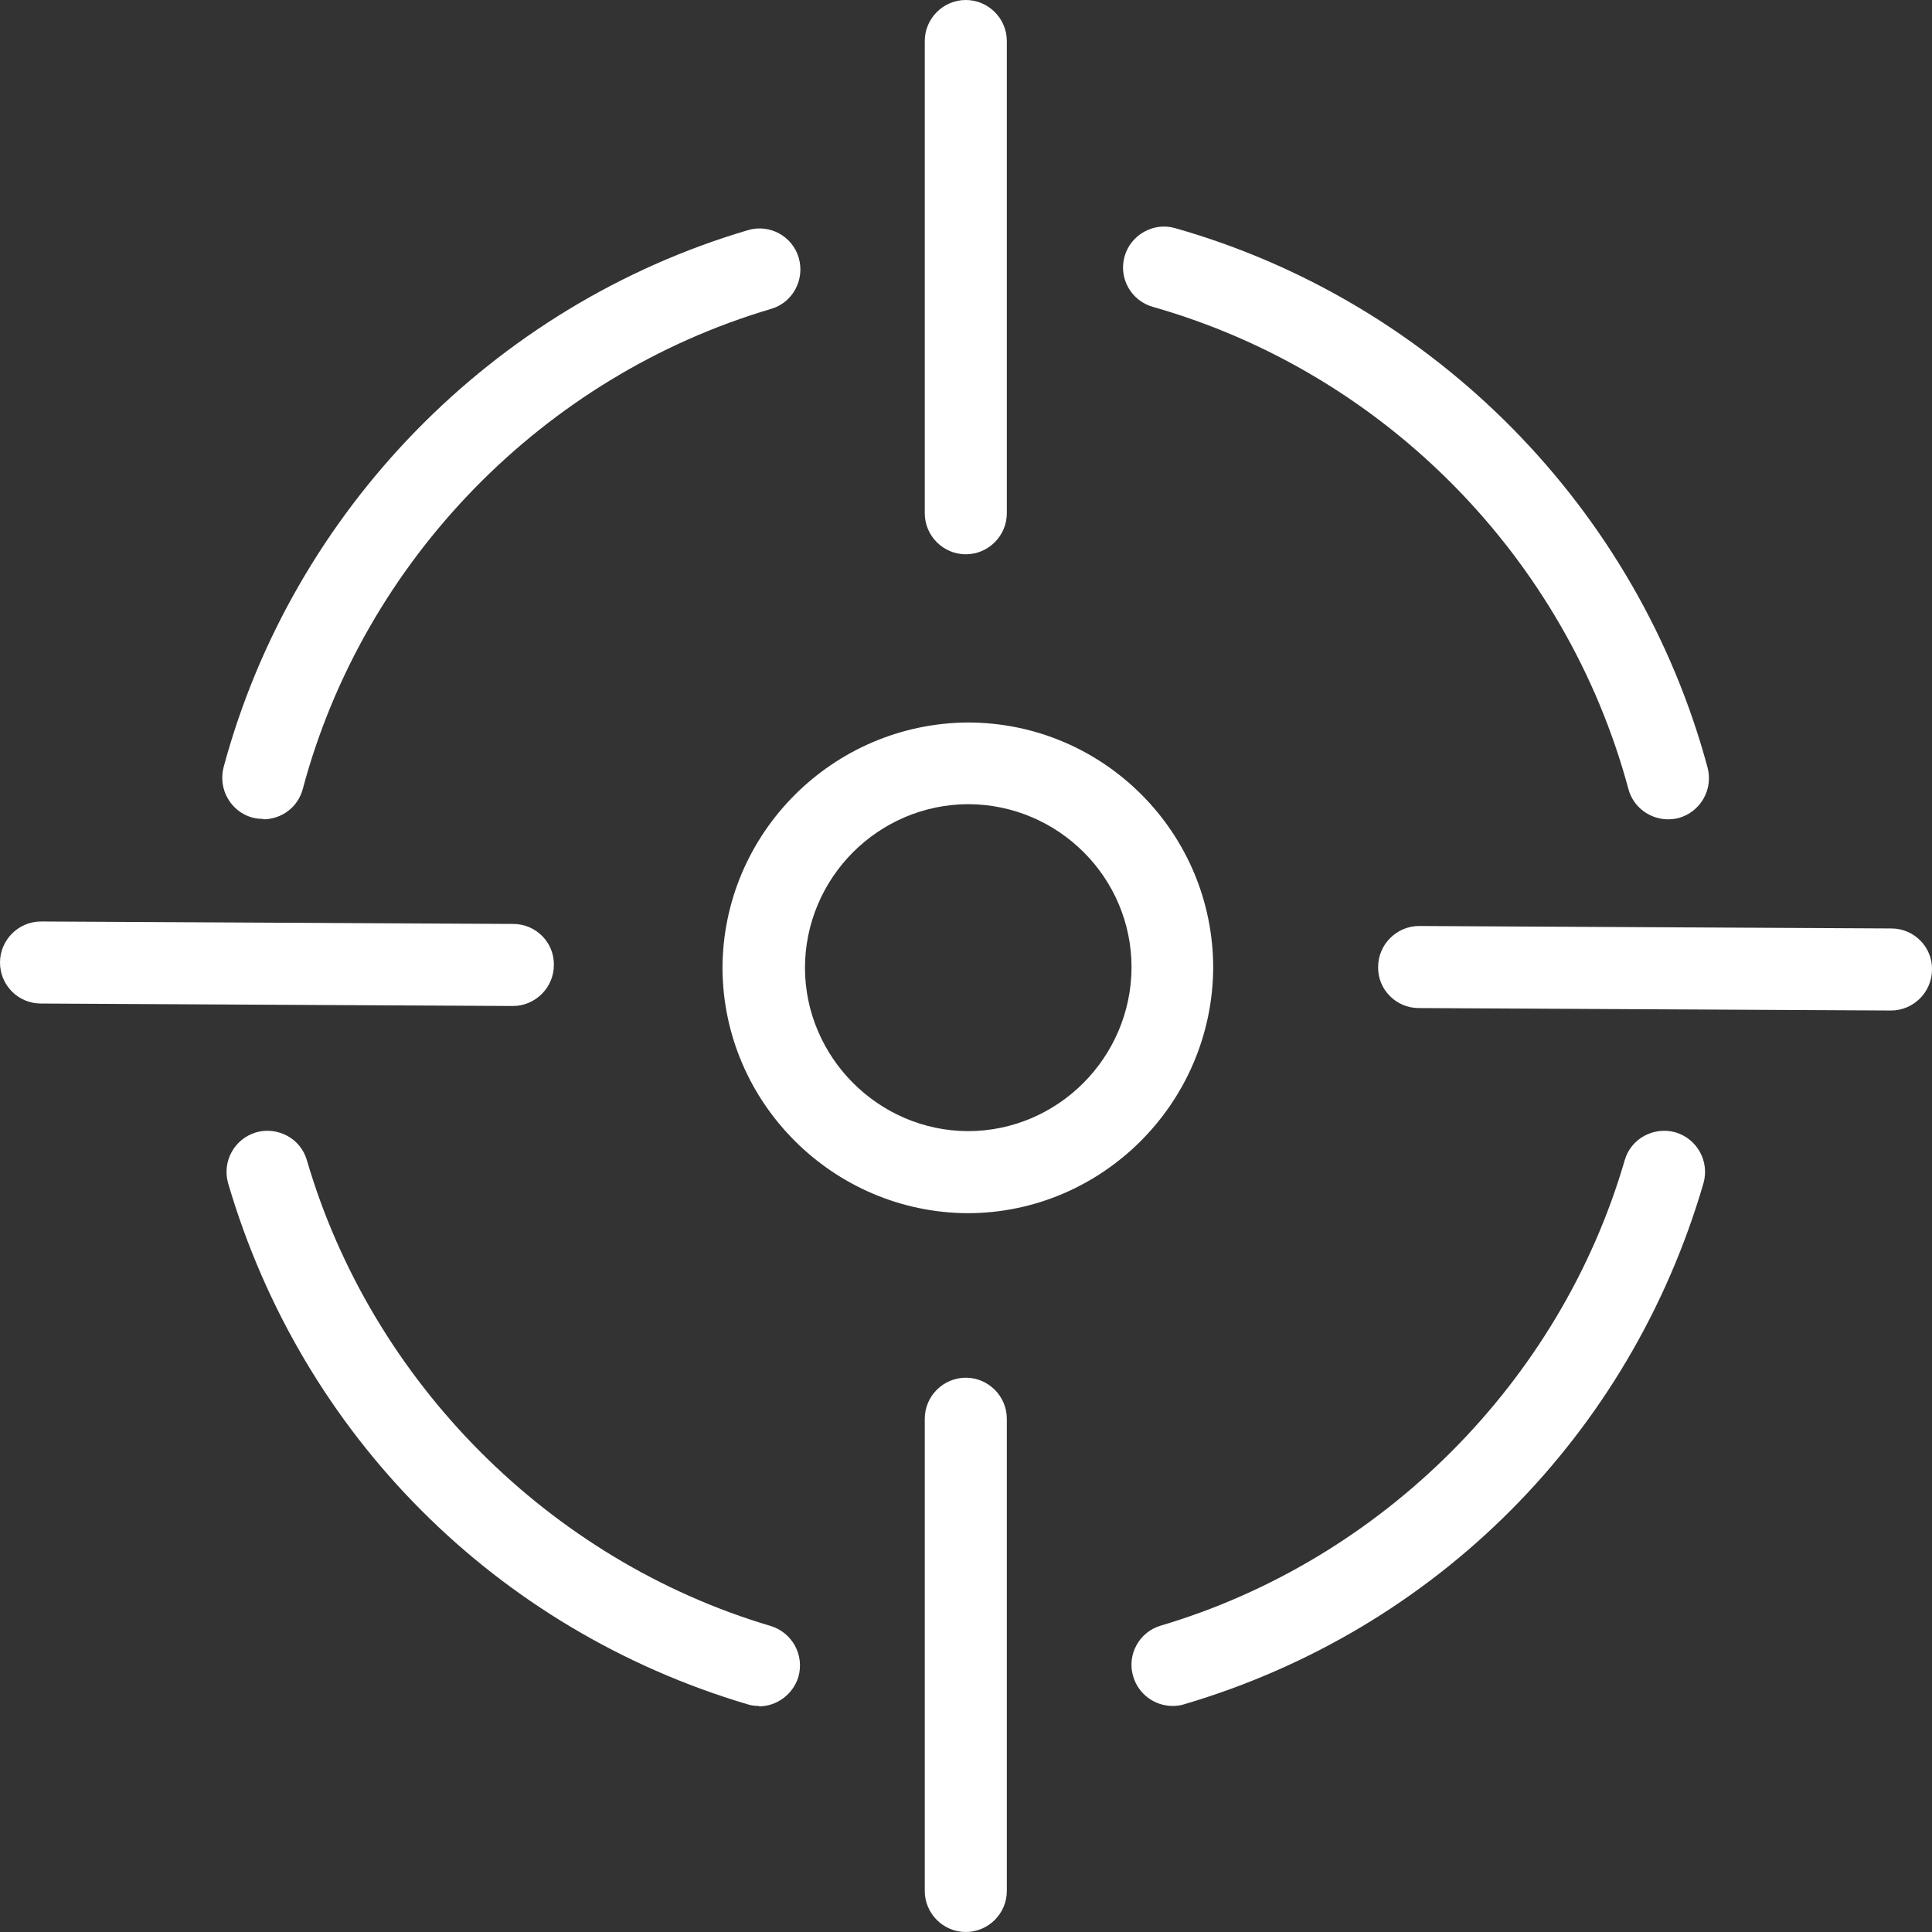
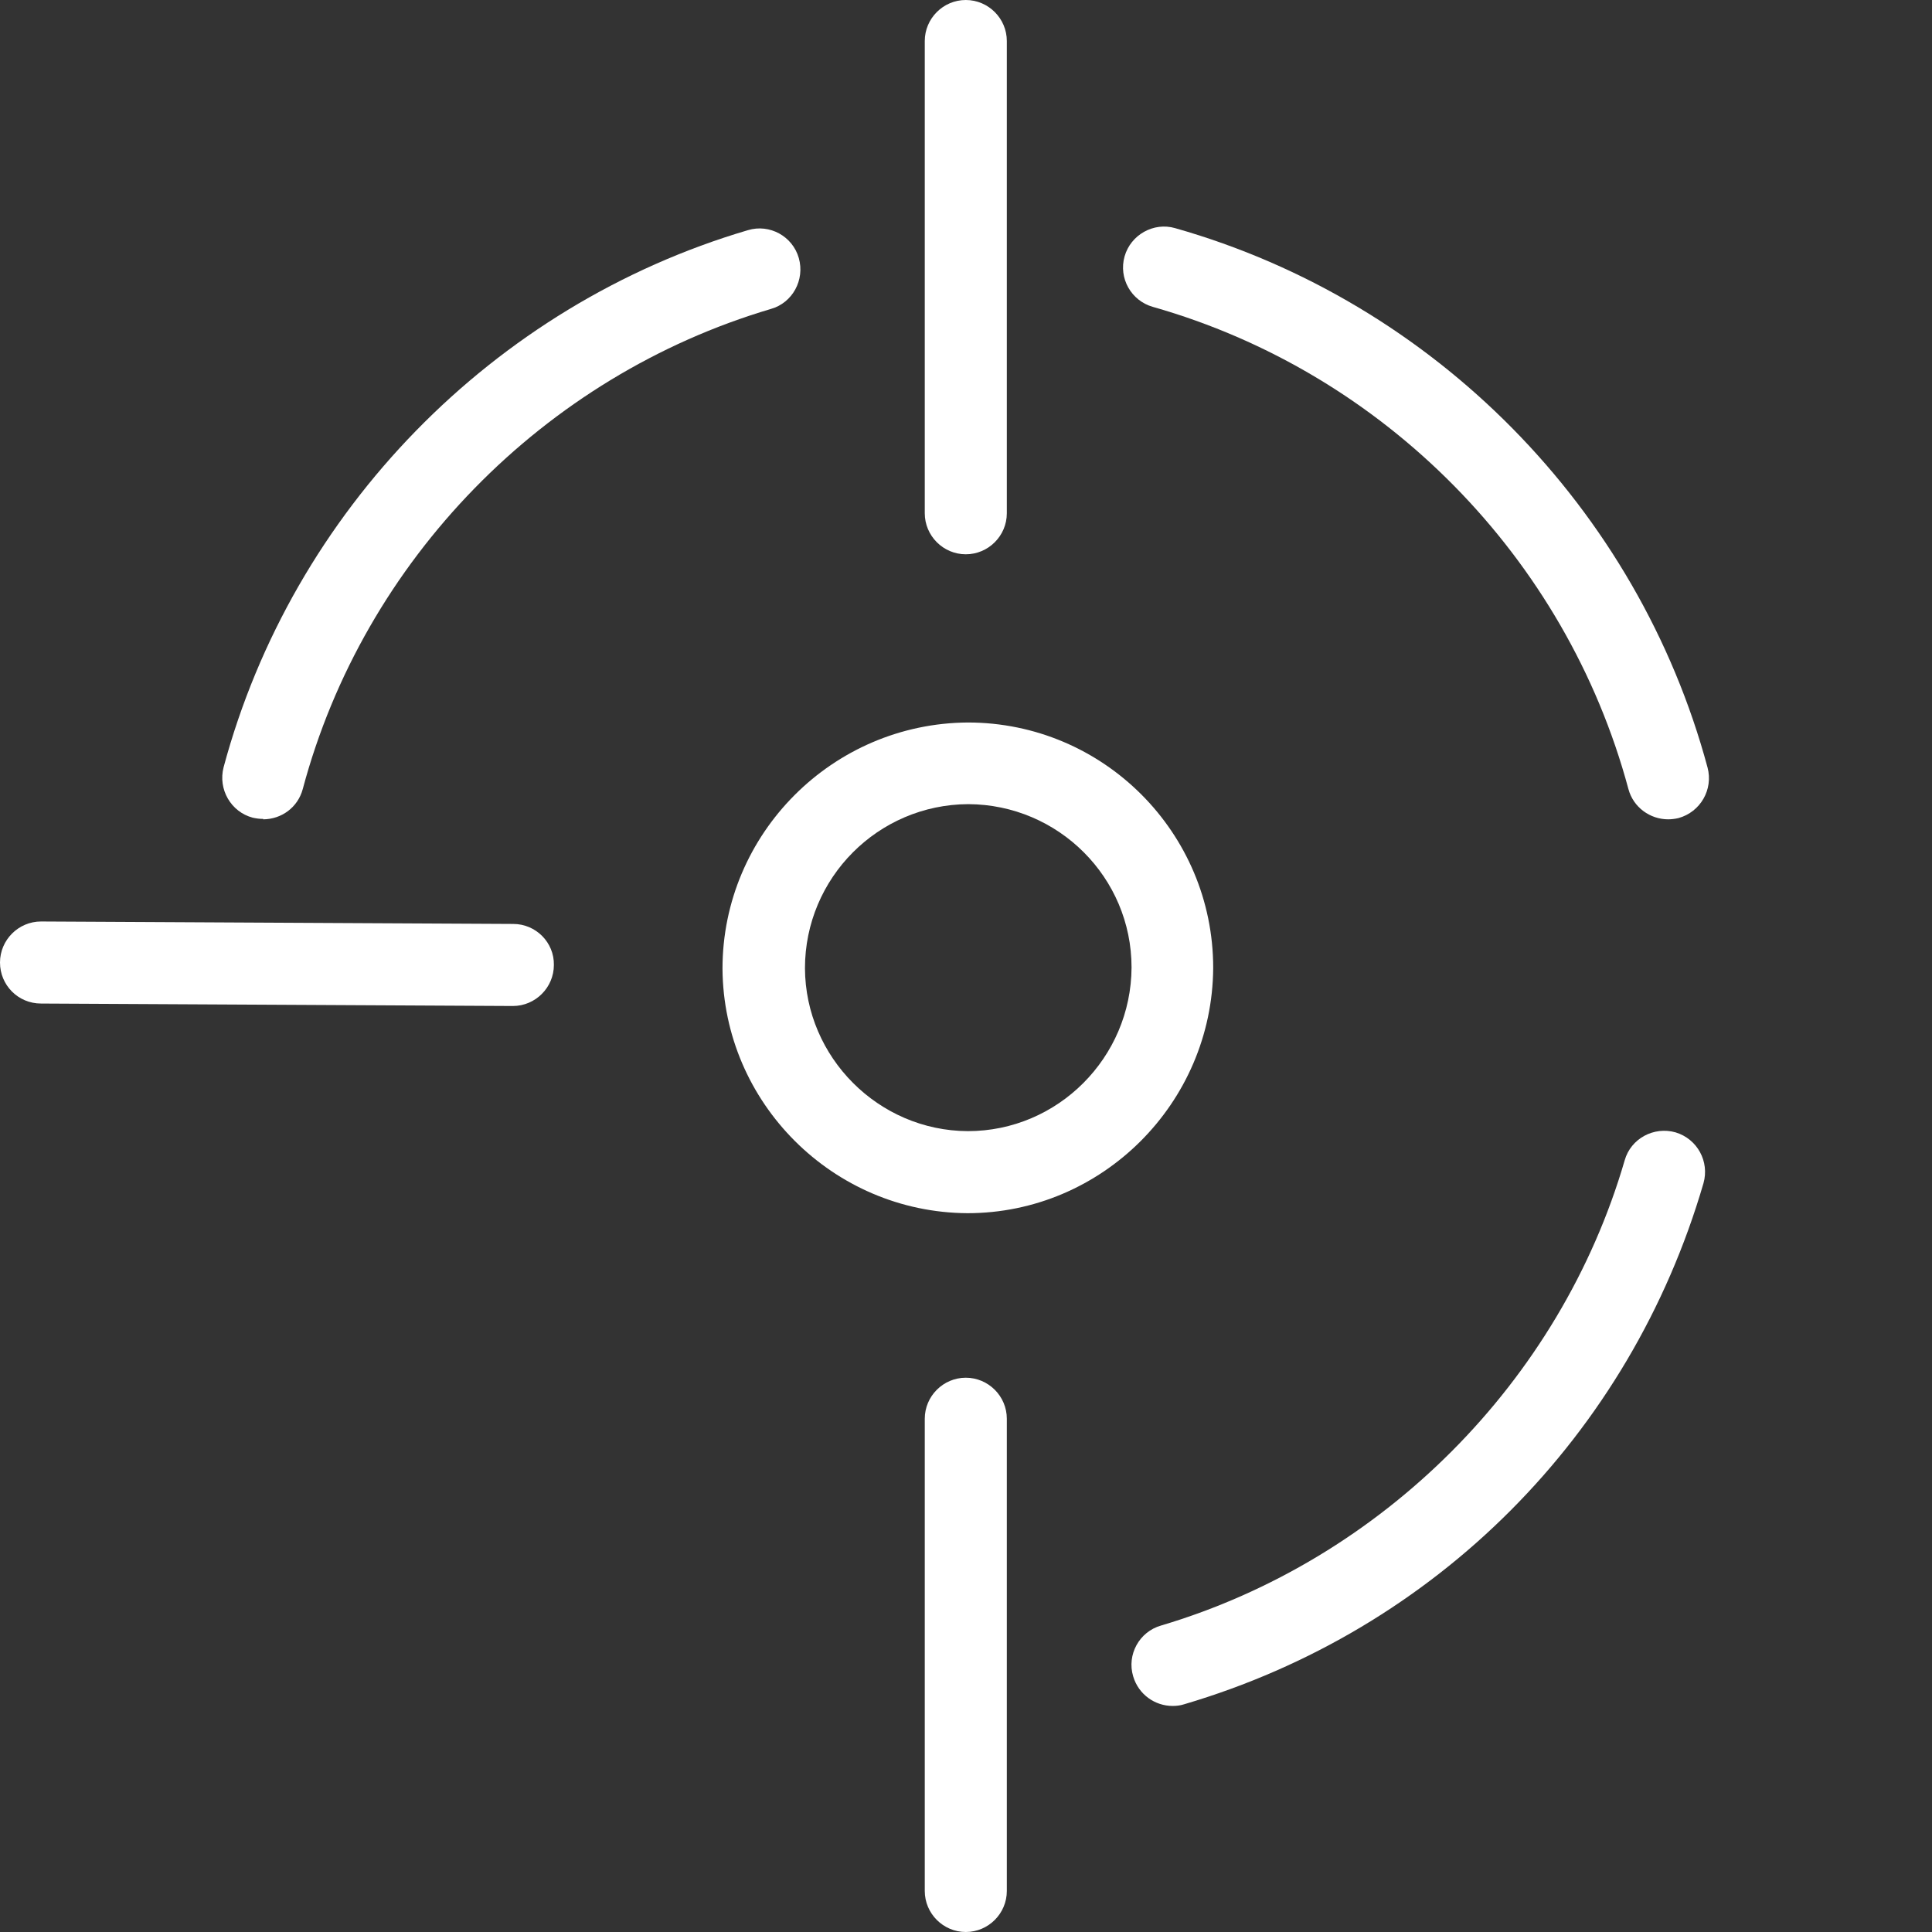
<svg xmlns="http://www.w3.org/2000/svg" viewBox="0 0 47.09 47.09" id="Pictogram_artwork" overflow="hidden">
  <rect x="0" y="0" width="47.09" height="47.09" fill="#333333" stroke="none" />
  <style>
.MsftOfcThm_Background1_Fill_v2 {
 fill:#FFFFFF; 
}
</style>
  <defs />
-   <path d="M18.5 41.58C18.41 41.58 18.31 41.57 18.22 41.54 12.09 39.72 7.36 34.98 5.56 28.84 5.41 28.31 5.71 27.76 6.24 27.6 6.77 27.45 7.33 27.75 7.48 28.28 9.06 33.68 13.39 38.03 18.78 39.63 19.31 39.79 19.61 40.34 19.46 40.87 19.33 41.3 18.93 41.59 18.5 41.59Z" class="MsftOfcThm_Background1_Fill_v2" stroke-width="0" fill="#FFFFFF" />
  <path d="M28.58 41.58C28.15 41.58 27.75 41.3 27.62 40.86 27.46 40.33 27.77 39.77 28.3 39.62 33.69 38.02 38.03 33.68 39.6 28.28 39.75 27.75 40.31 27.45 40.84 27.6 41.37 27.76 41.67 28.31 41.52 28.84 39.73 34.98 35 39.73 28.86 41.54 28.77 41.57 28.67 41.58 28.58 41.58Z" class="MsftOfcThm_Background1_Fill_v2" stroke-width="0" fill="#FFFFFF" />
  <path d="M40.66 19.97C40.22 19.97 39.81 19.68 39.69 19.23 38.17 13.58 33.73 9.08 28.1 7.48 27.57 7.33 27.26 6.78 27.41 6.25 27.56 5.72 28.12 5.41 28.64 5.56 34.95 7.35 39.92 12.39 41.62 18.71 41.76 19.24 41.45 19.79 40.91 19.94 40.82 19.96 40.74 19.97 40.65 19.97Z" class="MsftOfcThm_Background1_Fill_v2" stroke-width="0" fill="#FFFFFF" />
  <path d="M6.42 19.96C6.33 19.96 6.25 19.95 6.16 19.93 5.63 19.79 5.31 19.24 5.45 18.7 7.13 12.45 12.02 7.44 18.23 5.61 18.76 5.45 19.32 5.76 19.47 6.29 19.62 6.82 19.32 7.38 18.79 7.53 13.25 9.17 8.87 13.65 7.38 19.23 7.26 19.68 6.86 19.97 6.41 19.97Z" class="MsftOfcThm_Background1_Fill_v2" stroke-width="0" fill="#FFFFFF" />
  <path d="M23.58 29.57C20.3 29.55 17.63 26.88 17.61 23.61 17.61 20.32 20.29 17.63 23.59 17.61L23.59 17.61C26.89 17.61 29.57 20.29 29.57 23.59 29.55 26.89 26.86 29.57 23.58 29.57ZM23.6 19.6C21.4 19.61 19.62 21.4 19.62 23.6 19.63 25.77 21.41 27.56 23.59 27.57 25.78 27.57 27.57 25.78 27.58 23.58 27.58 21.39 25.8 19.61 23.6 19.6Z" class="MsftOfcThm_Background1_Fill_v2" stroke-width="0" fill="#FFFFFF" />
  <path d="M23.54 13.51C22.99 13.51 22.54 13.06 22.54 12.51L22.54 1C22.54 0.45 22.99 0 23.54 0 24.09 0 24.54 0.45 24.54 1L24.54 12.51C24.54 13.06 24.09 13.51 23.54 13.51Z" class="MsftOfcThm_Background1_Fill_v2" stroke-width="0" fill="#FFFFFF" />
  <path d="M23.54 47.09C22.99 47.09 22.54 46.64 22.54 46.09L22.54 34.58C22.54 34.03 22.99 33.58 23.54 33.58 24.09 33.58 24.54 34.03 24.54 34.58L24.54 46.09C24.54 46.64 24.09 47.09 23.54 47.09Z" class="MsftOfcThm_Background1_Fill_v2" stroke-width="0" fill="#FFFFFF" />
-   <path d="M46.09 24.63 46.09 24.63 34.58 24.57C34.03 24.57 33.58 24.12 33.59 23.57 33.59 23.02 34.04 22.57 34.59 22.57L34.59 22.57 46.1 22.63C46.65 22.63 47.1 23.08 47.09 23.63 47.09 24.18 46.64 24.63 46.09 24.63Z" class="MsftOfcThm_Background1_Fill_v2" stroke-width="0" fill="#FFFFFF" />
  <path d="M12.51 24.52 12.51 24.52 1 24.46C0.44 24.46 0 24.01 0 23.46 0 22.91 0.45 22.46 1 22.46L1 22.46 12.51 22.52C13.06 22.52 13.51 22.97 13.5 23.52 13.5 24.07 13.05 24.52 12.5 24.52Z" class="MsftOfcThm_Background1_Fill_v2" stroke-width="0" fill="#FFFFFF" />
</svg>